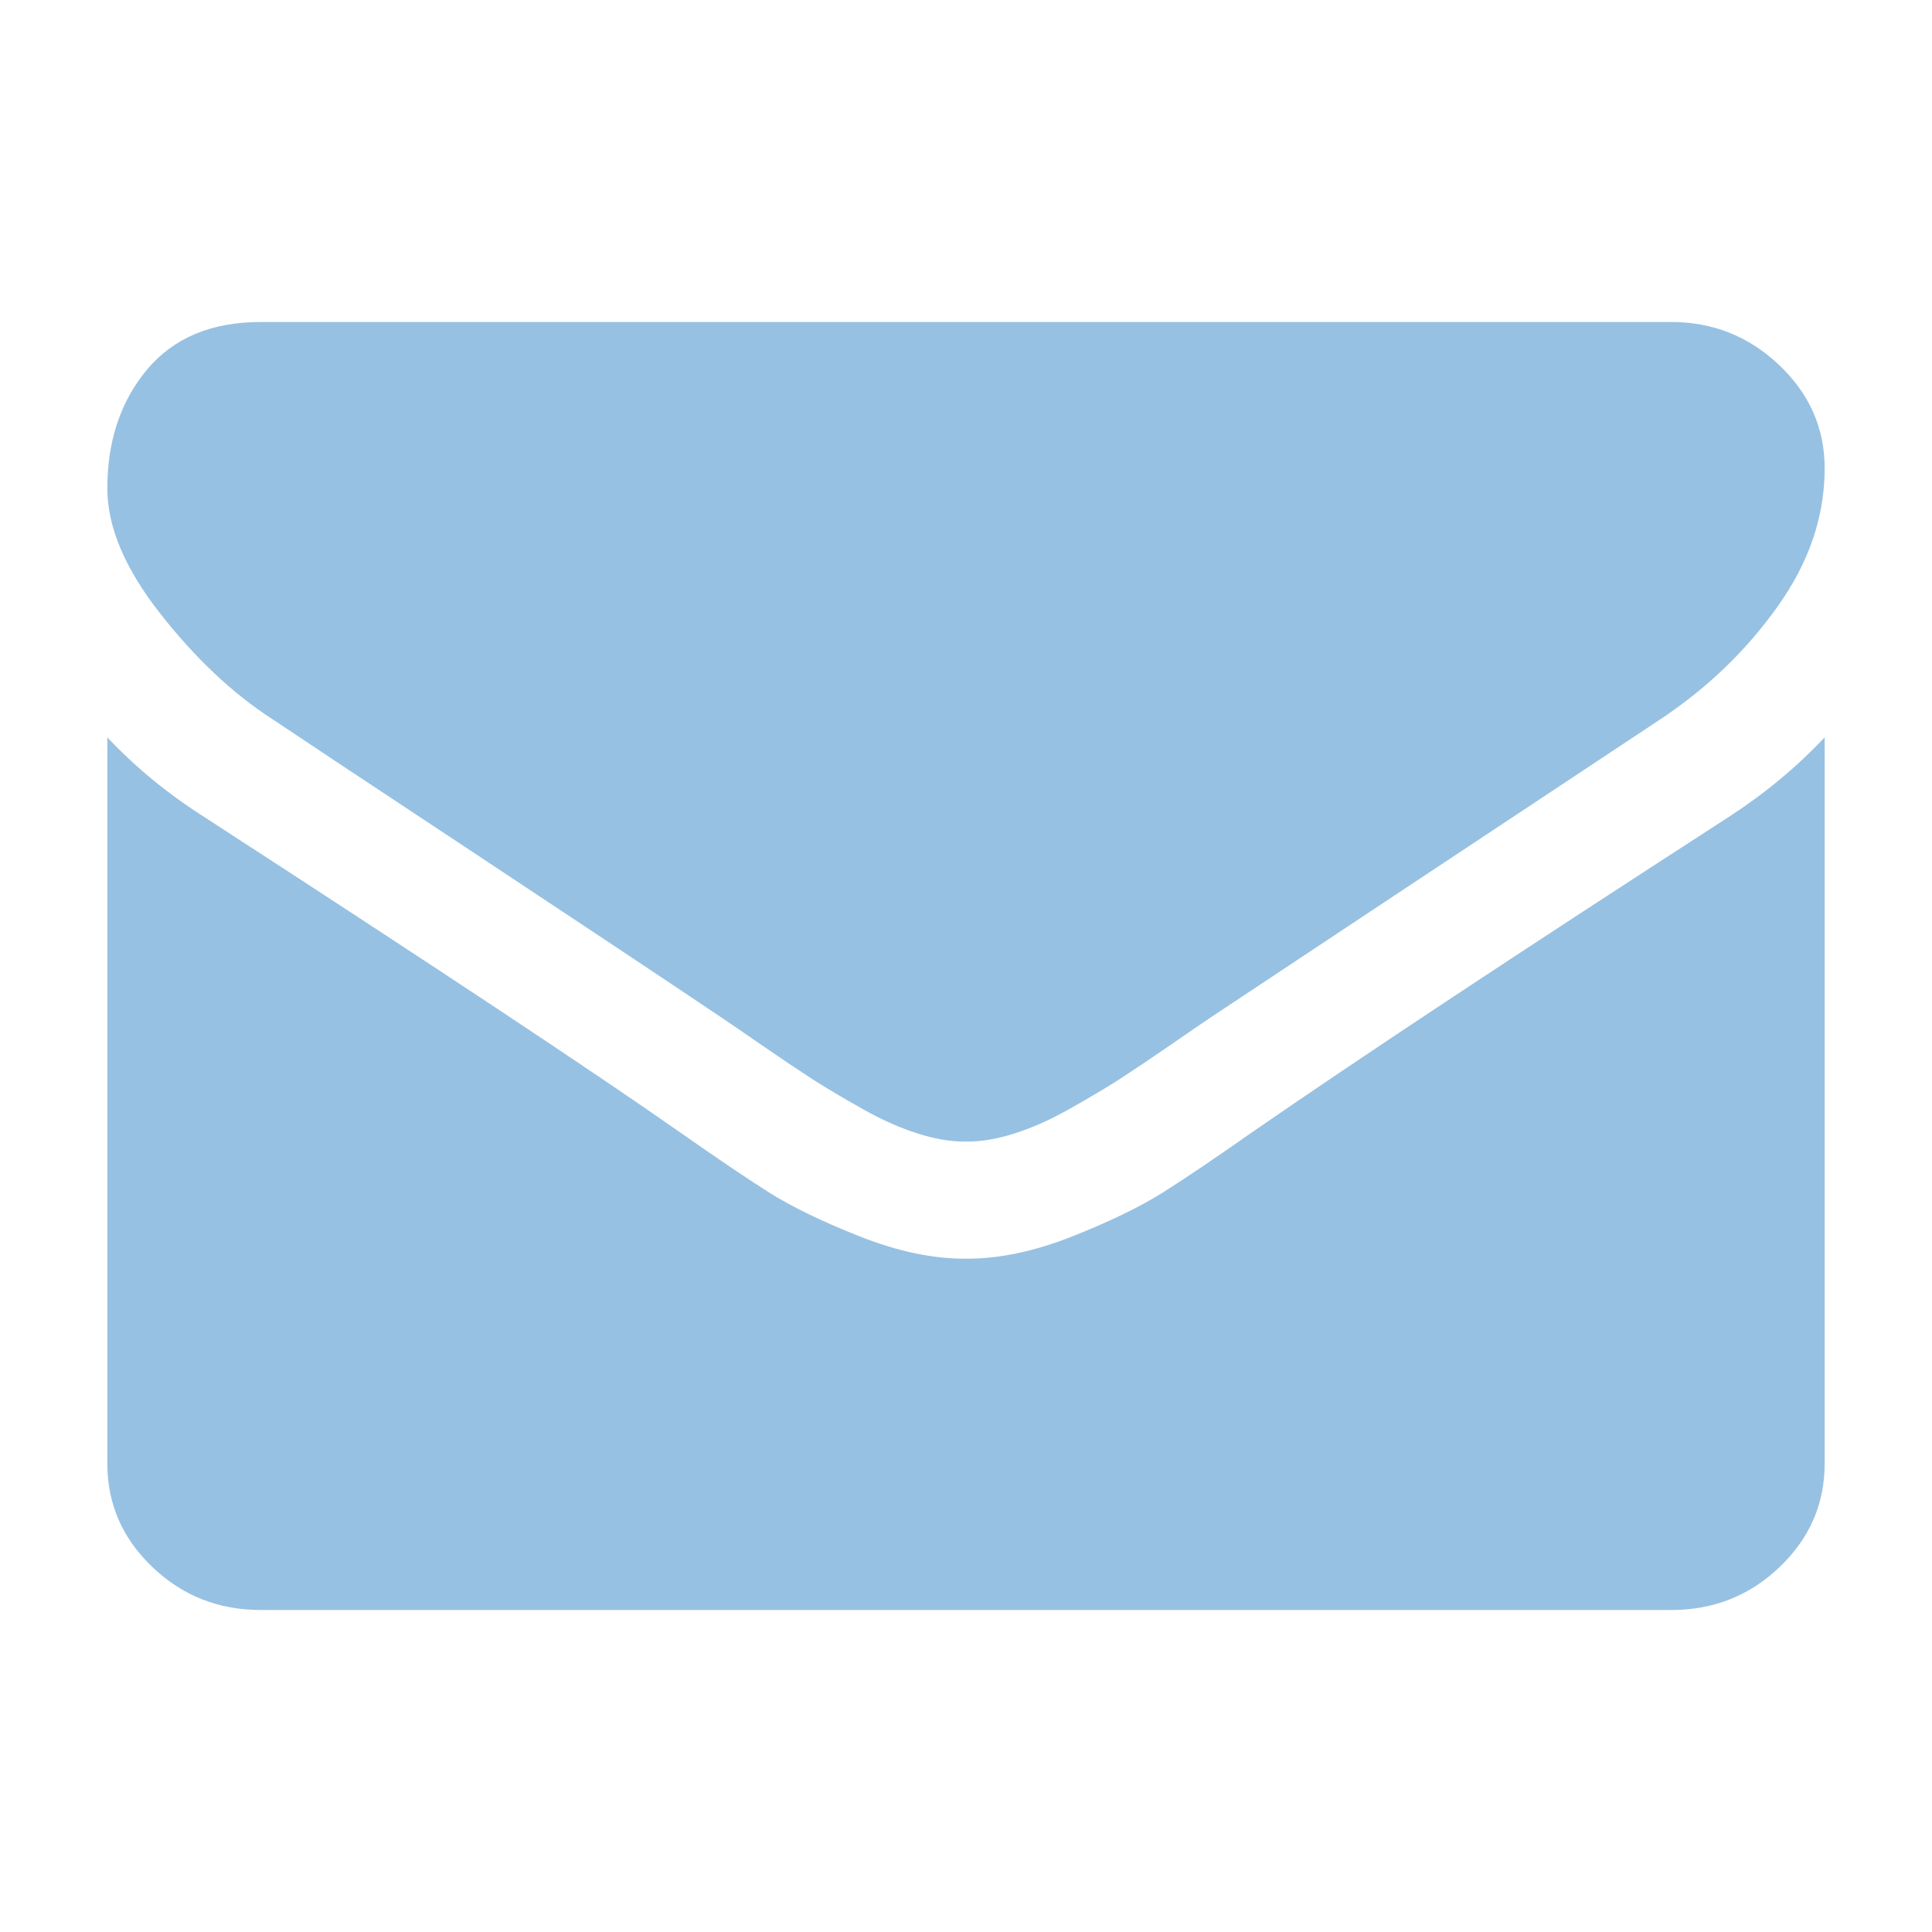
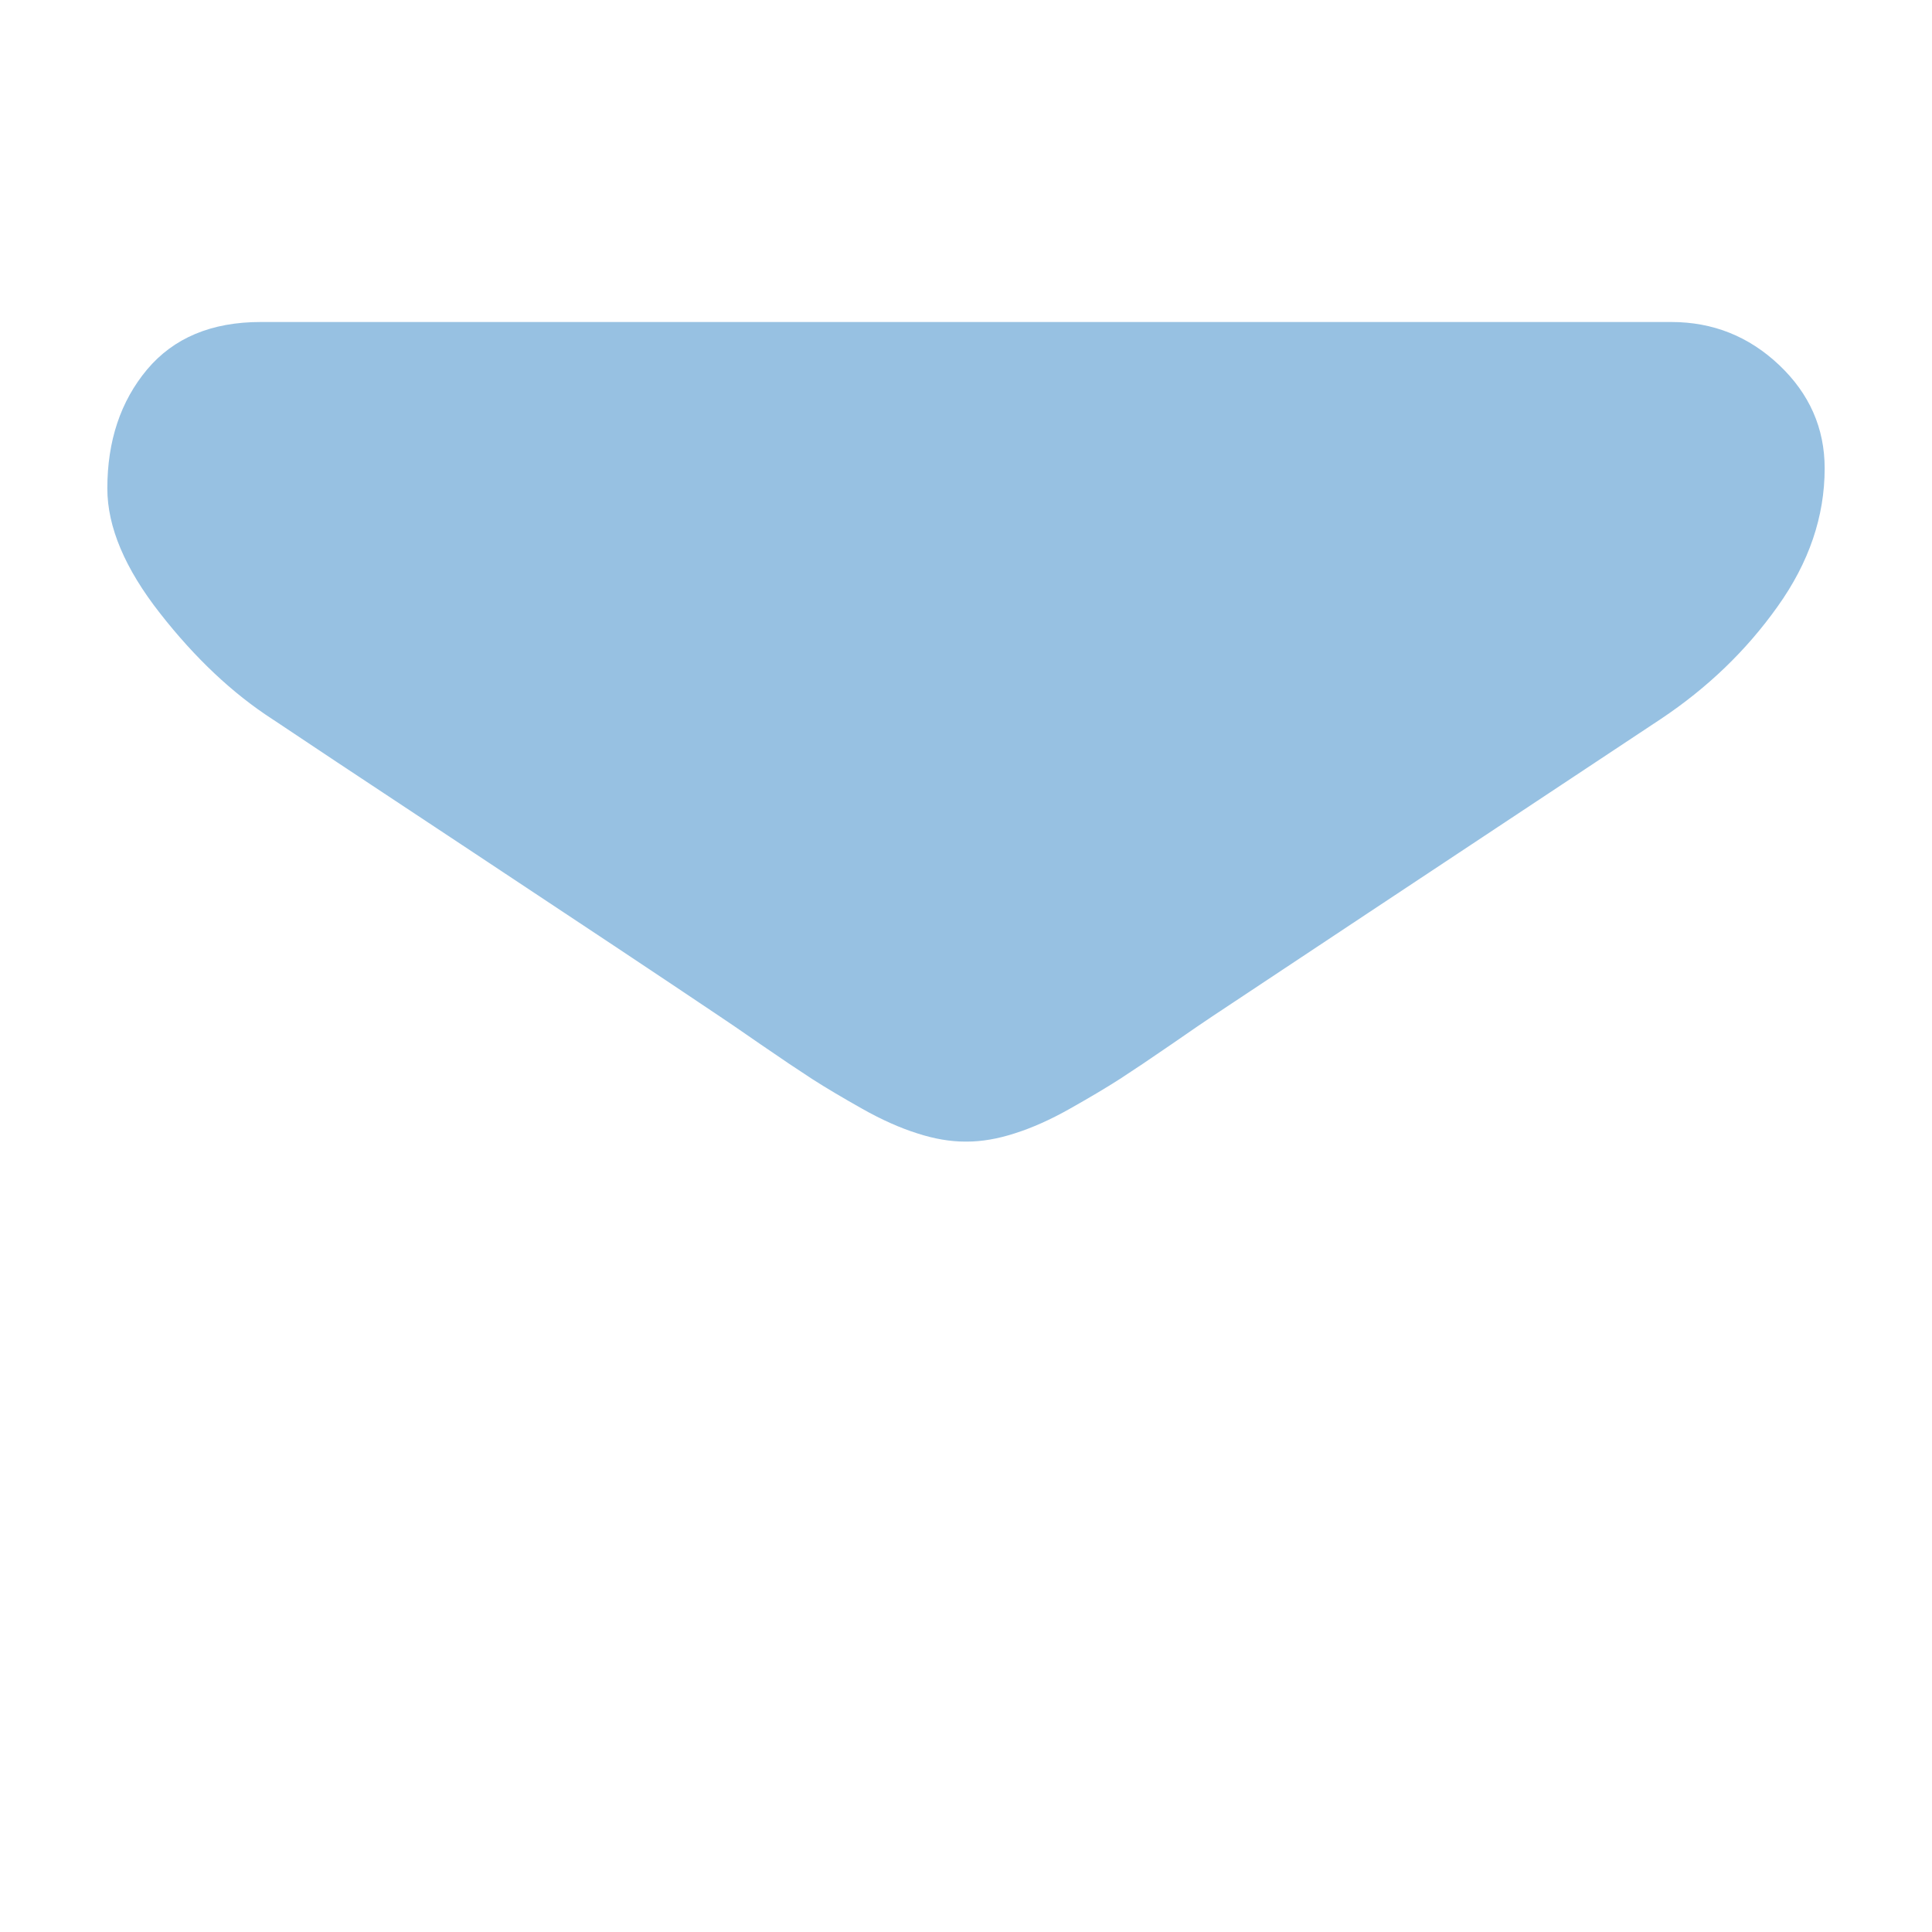
<svg xmlns="http://www.w3.org/2000/svg" width="18" height="18" viewBox="0 0 18 18" fill="none">
  <path d="M2.536 6.699C2.738 6.835 3.348 7.24 4.366 7.913C5.384 8.587 6.164 9.105 6.705 9.469C6.765 9.508 6.891 9.595 7.085 9.729C7.278 9.862 7.439 9.97 7.567 10.053C7.695 10.135 7.85 10.227 8.031 10.329C8.213 10.432 8.384 10.508 8.545 10.559C8.705 10.611 8.854 10.636 8.991 10.636H9H9.009C9.146 10.636 9.295 10.611 9.455 10.559C9.616 10.508 9.787 10.432 9.969 10.329C10.15 10.227 10.305 10.135 10.433 10.053C10.561 9.97 10.722 9.862 10.915 9.729C11.109 9.595 11.235 9.508 11.295 9.469C11.842 9.105 13.235 8.182 15.473 6.699C15.908 6.409 16.271 6.06 16.562 5.65C16.854 5.241 17 4.812 17 4.364C17 3.989 16.858 3.668 16.576 3.401C16.293 3.133 15.958 3 15.571 3H2.429C1.97 3 1.618 3.148 1.37 3.443C1.123 3.739 1 4.108 1 4.551C1 4.909 1.164 5.297 1.491 5.714C1.818 6.132 2.167 6.46 2.536 6.699Z" fill="#97C1E2" />
-   <path d="M16.107 7.611C14.155 8.872 12.672 9.853 11.661 10.552C11.322 10.79 11.046 10.976 10.835 11.11C10.623 11.243 10.342 11.38 9.991 11.519C9.64 11.658 9.313 11.727 9.009 11.727H9H8.991C8.687 11.727 8.36 11.658 8.009 11.519C7.658 11.38 7.376 11.243 7.165 11.11C6.954 10.976 6.679 10.79 6.339 10.552C5.536 9.989 4.057 9.009 1.902 7.611C1.562 7.395 1.262 7.148 1 6.87V13.636C1 14.012 1.14 14.333 1.42 14.6C1.699 14.867 2.036 15 2.429 15H15.572C15.964 15 16.301 14.867 16.58 14.6C16.86 14.332 17 14.012 17 13.636V6.87C16.744 7.142 16.447 7.39 16.107 7.611Z" fill="#97C1E2" />
</svg>